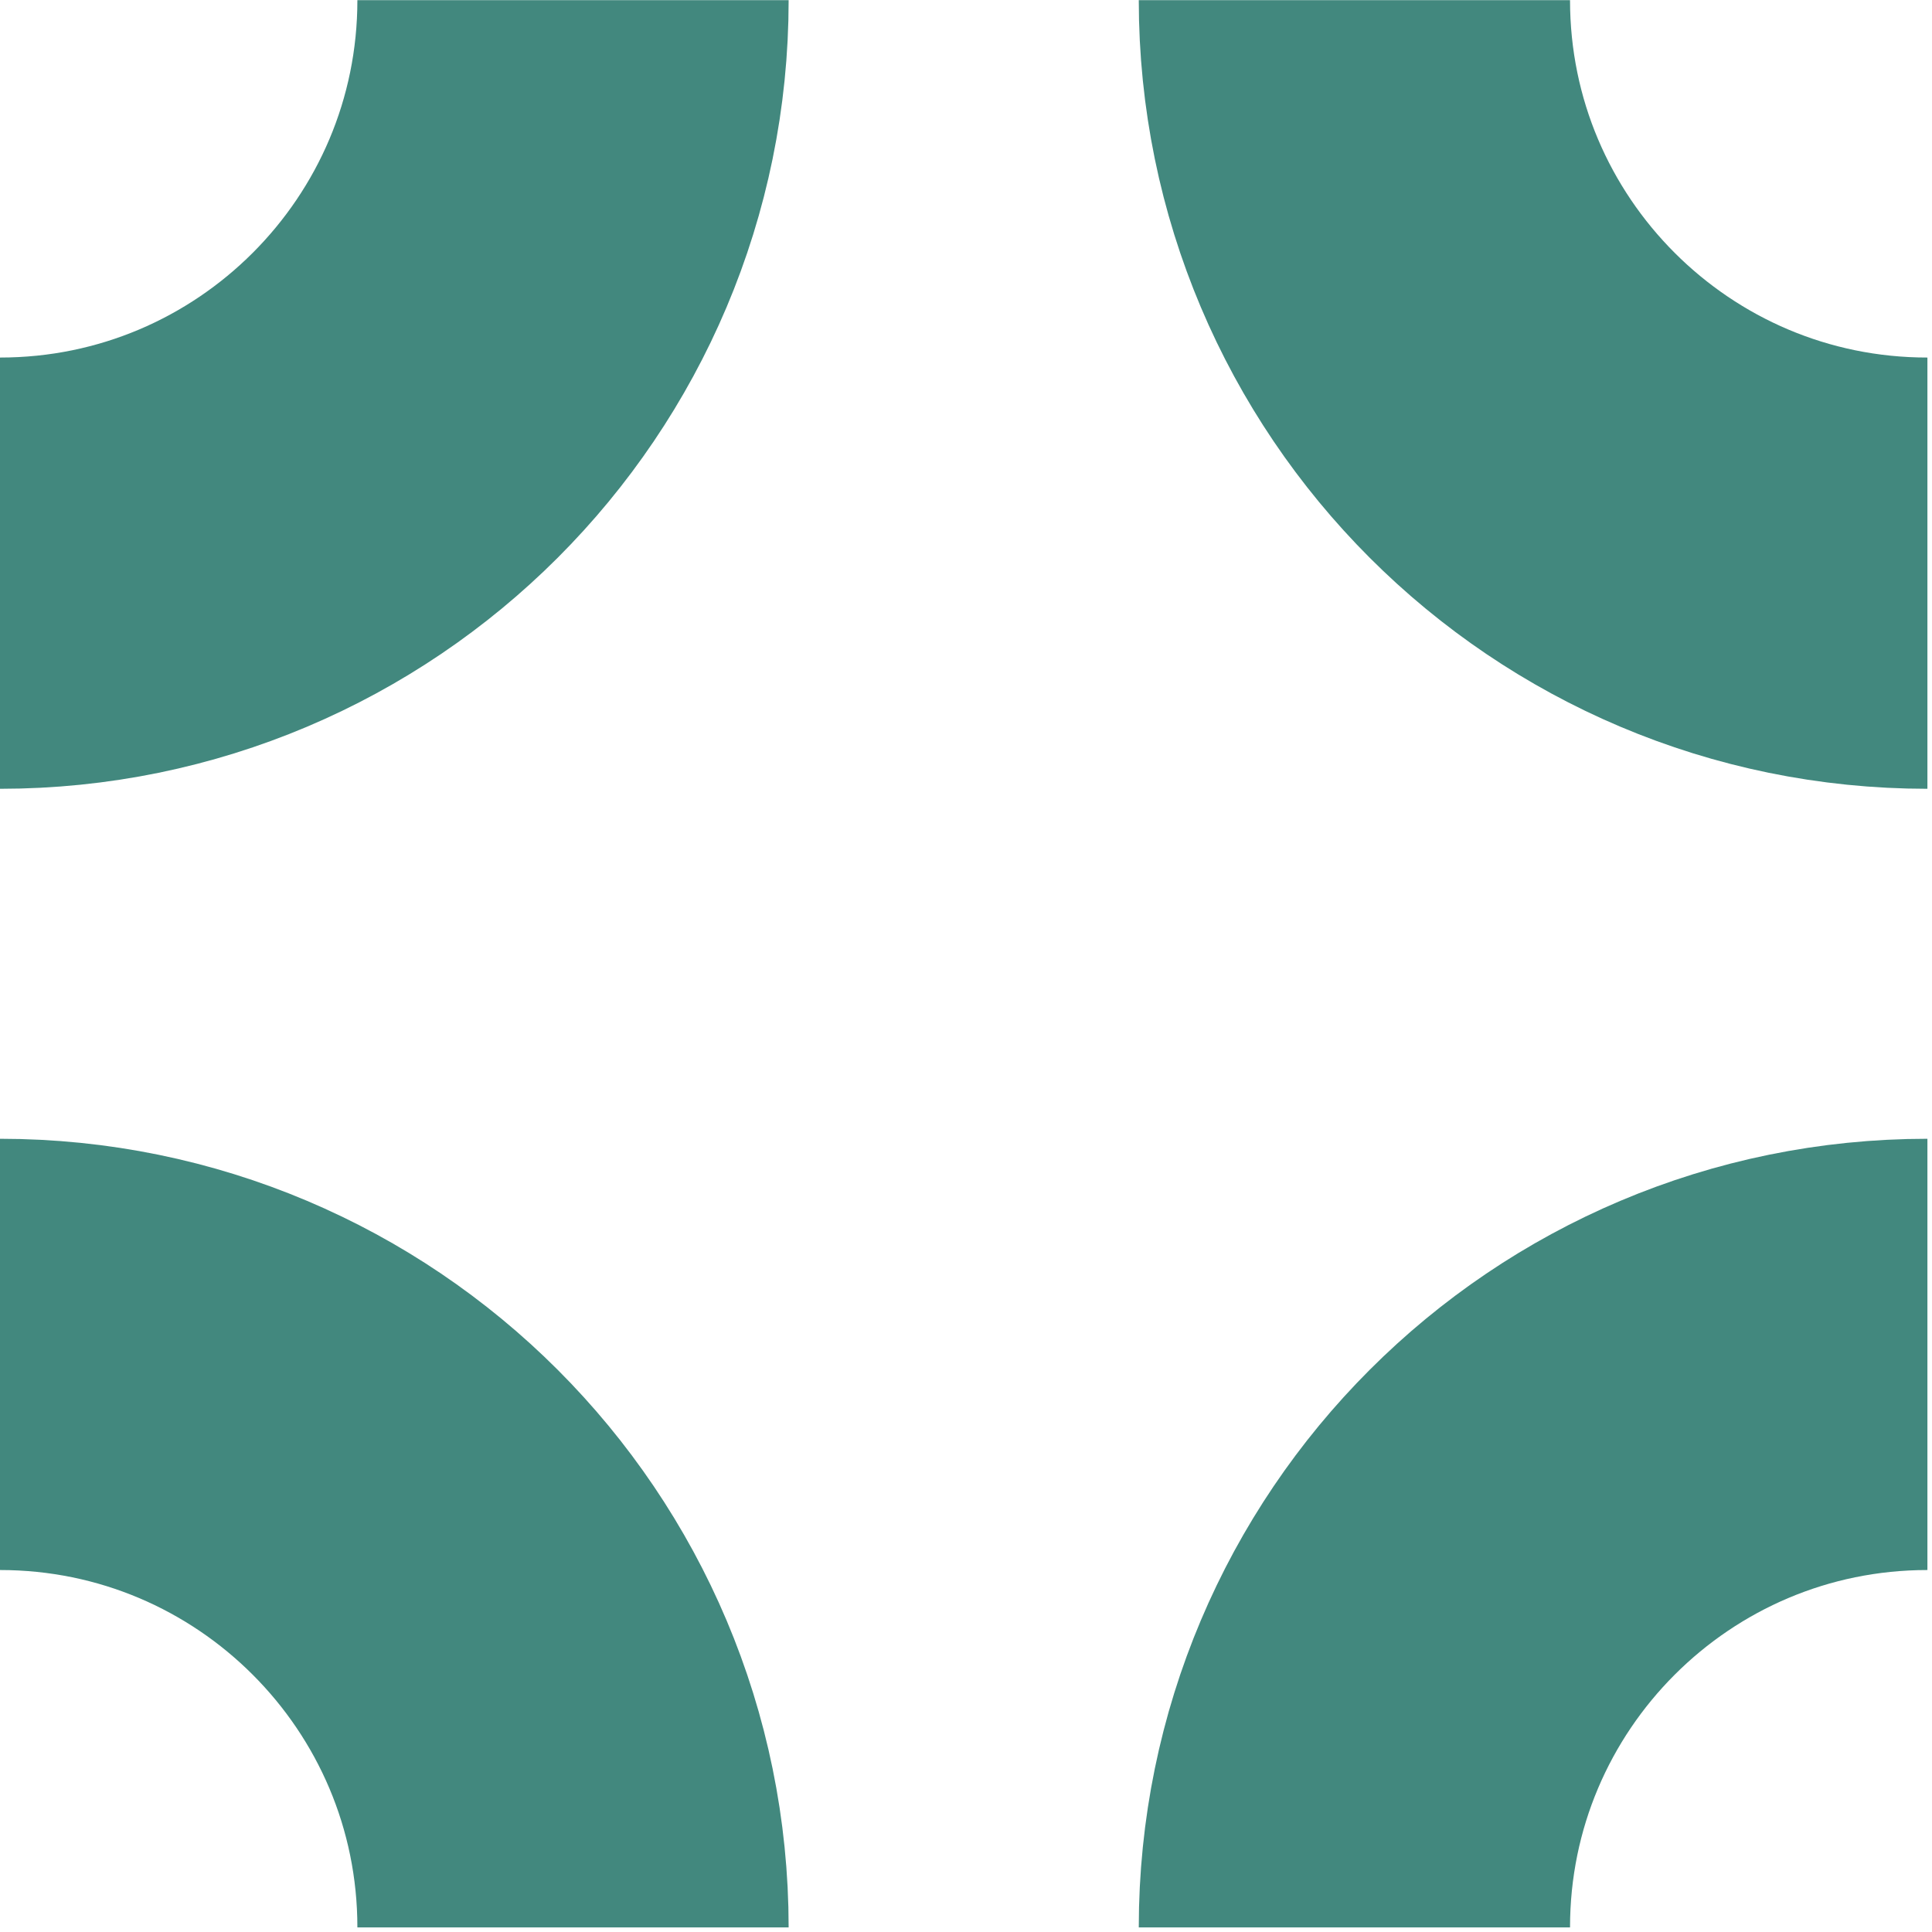
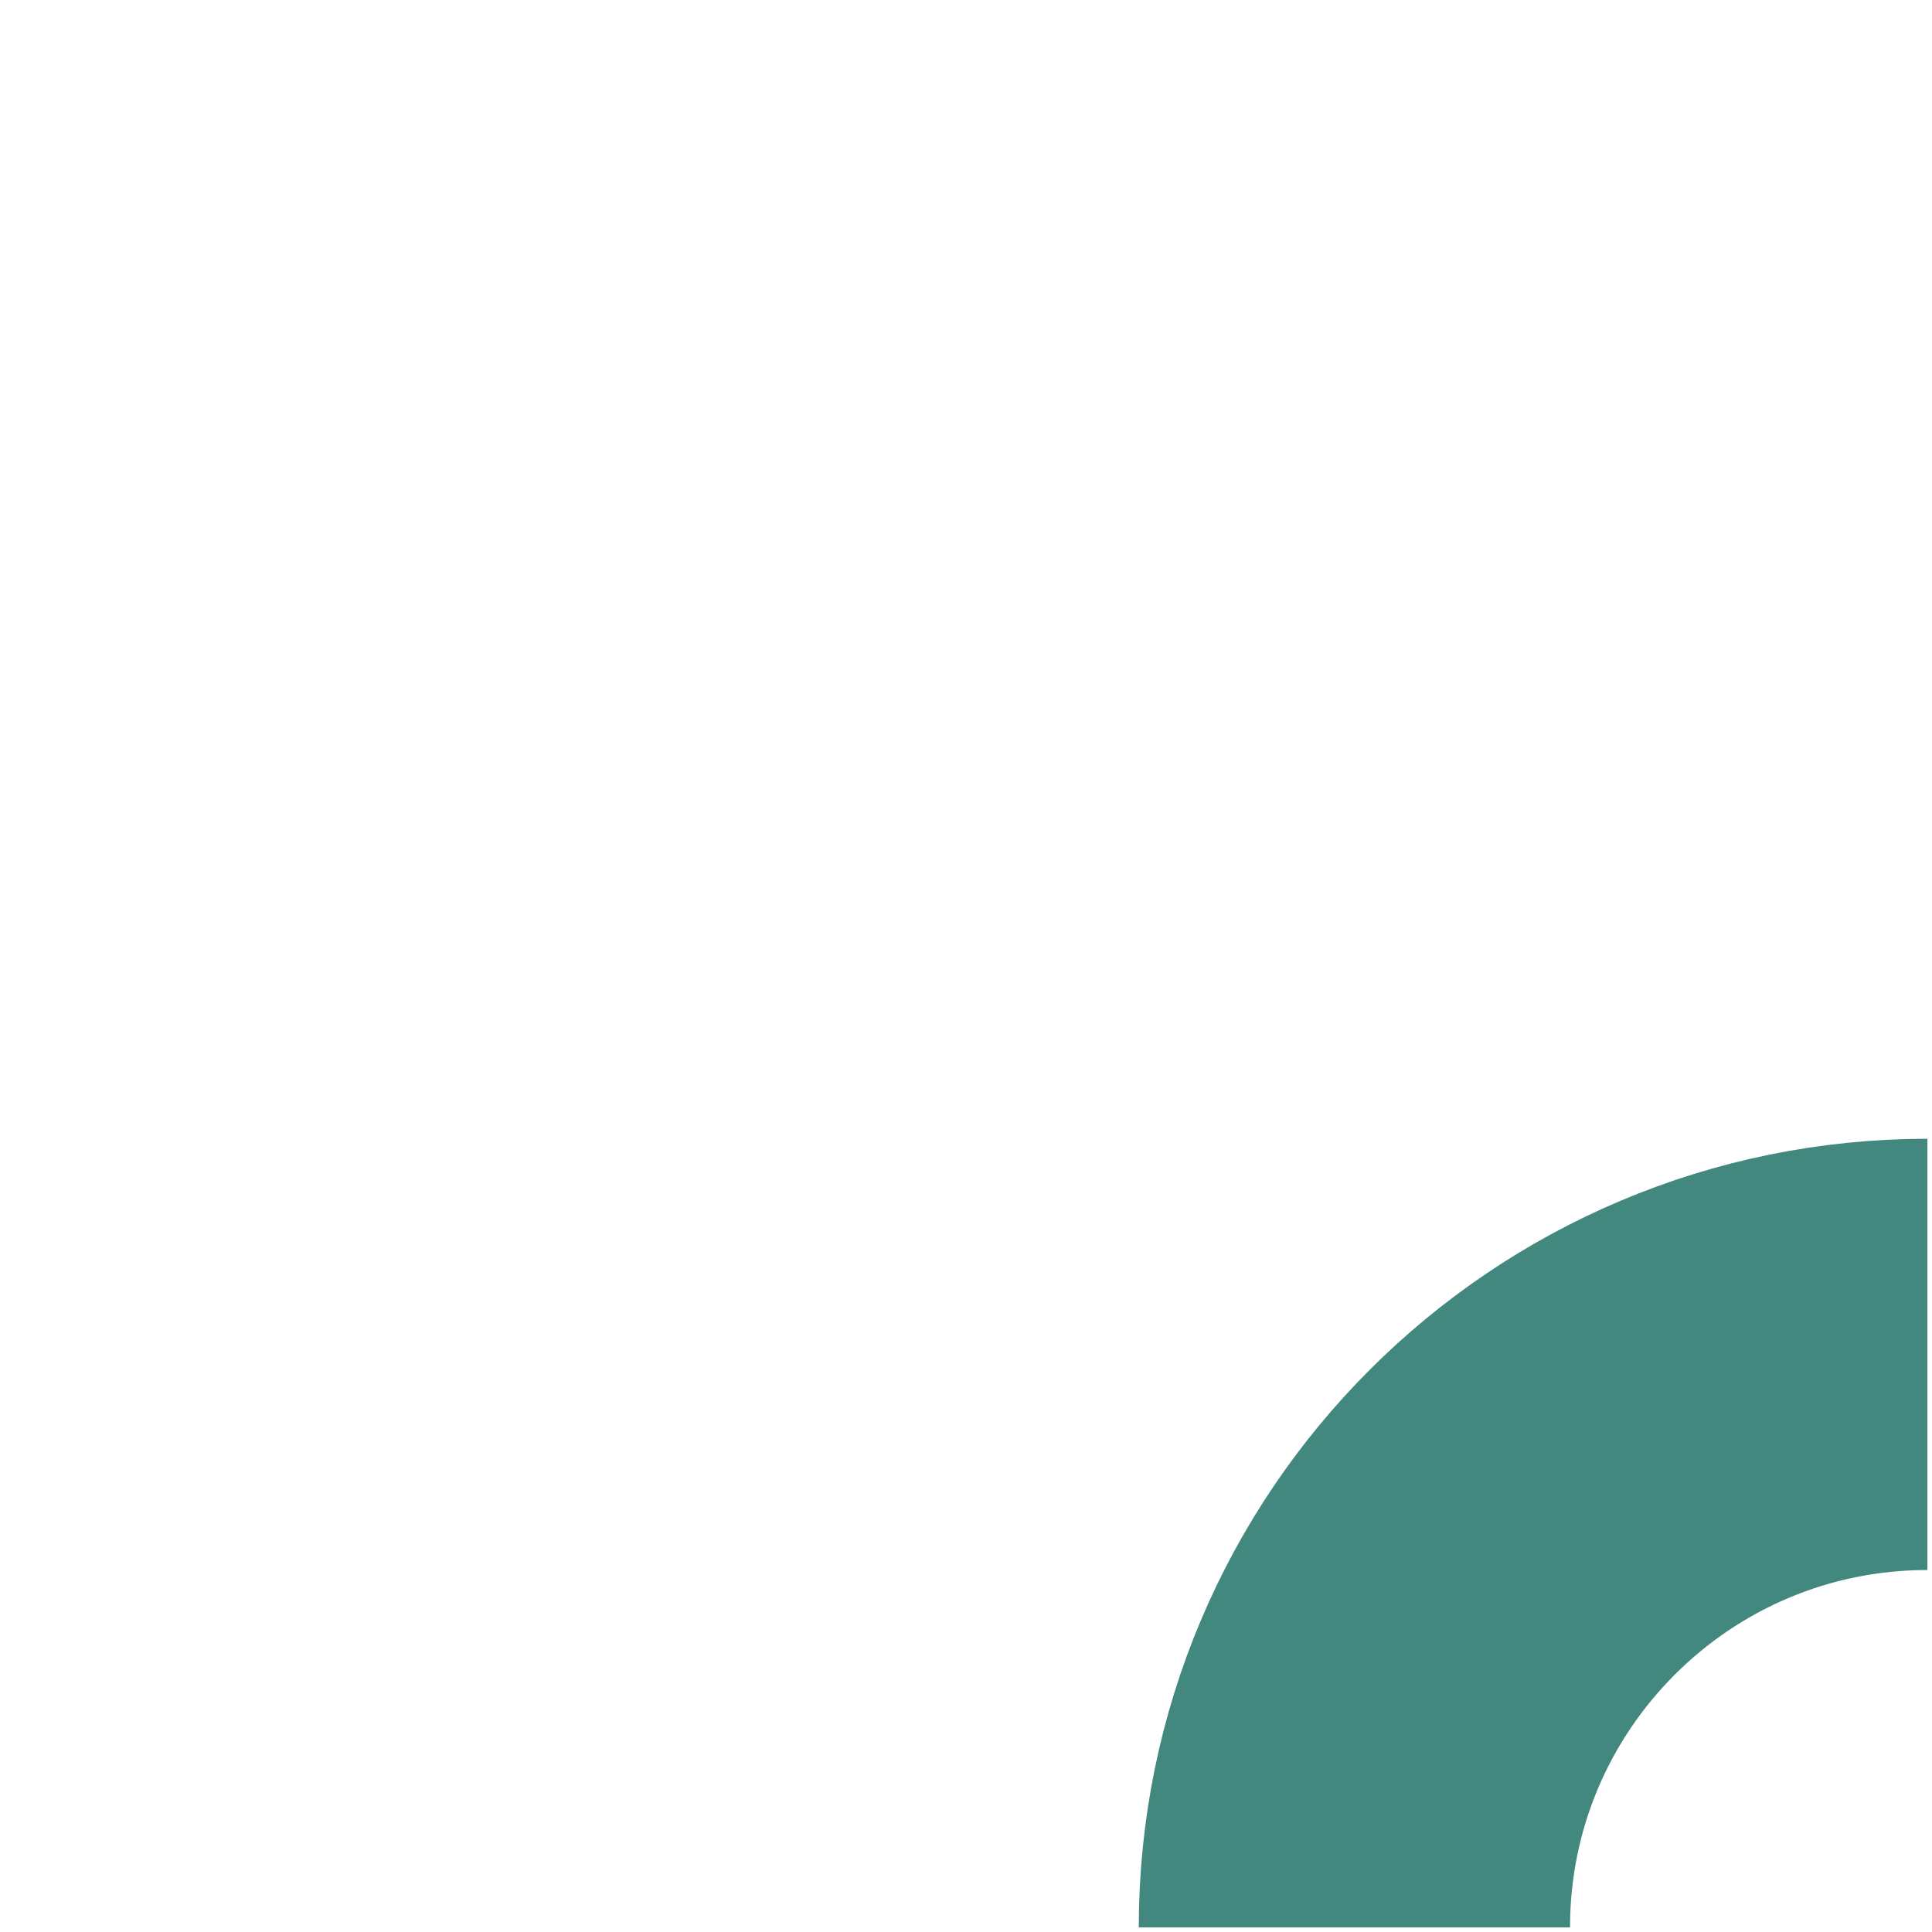
<svg xmlns="http://www.w3.org/2000/svg" width="112" height="112" viewBox="0 0 112 112" fill="none">
  <path d="M78.516 111.734C78.516 93.388 93.388 78.516 111.734 78.516" stroke="#42887E" stroke-width="25" />
-   <path d="M78.516 0.009C78.516 18.355 93.388 33.227 111.734 33.227" stroke="#42887E" stroke-width="25" />
-   <path d="M33.218 111.734C33.218 93.388 18.346 78.516 0 78.516" stroke="#42887E" stroke-width="25" />
-   <path d="M33.218 0.009C33.218 18.355 18.346 33.227 0 33.227" stroke="#42887E" stroke-width="25" />
</svg>